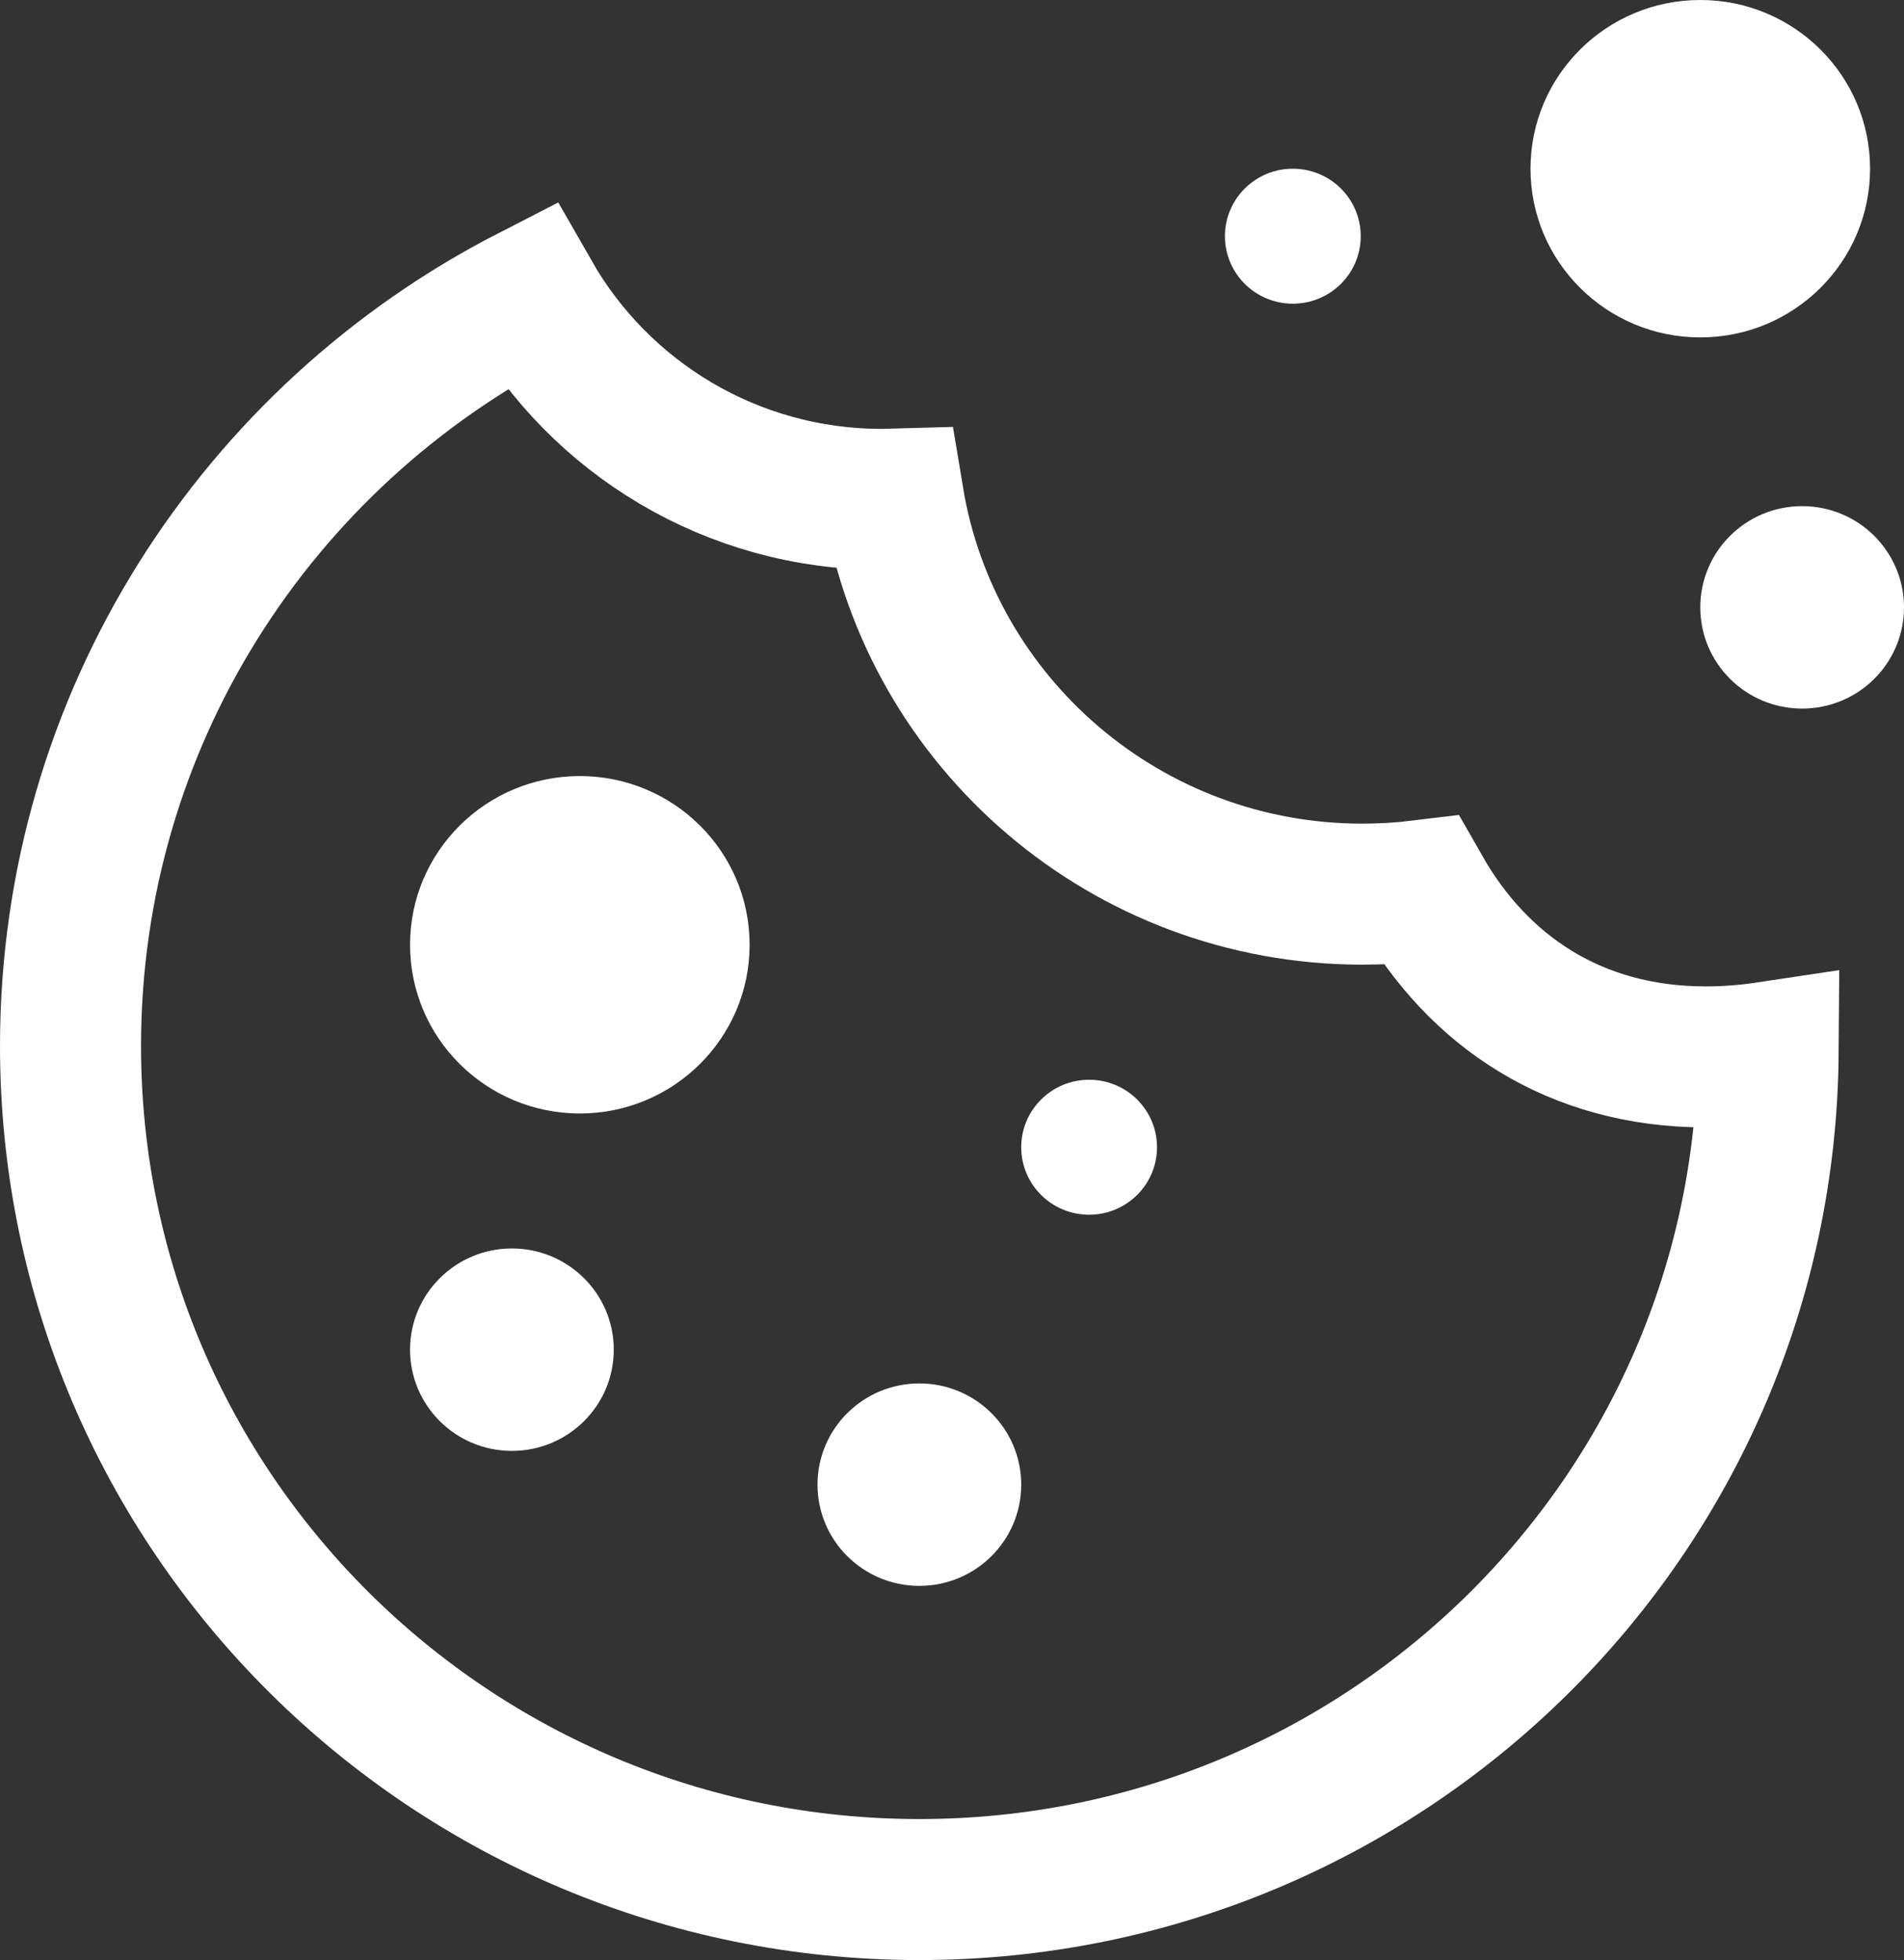
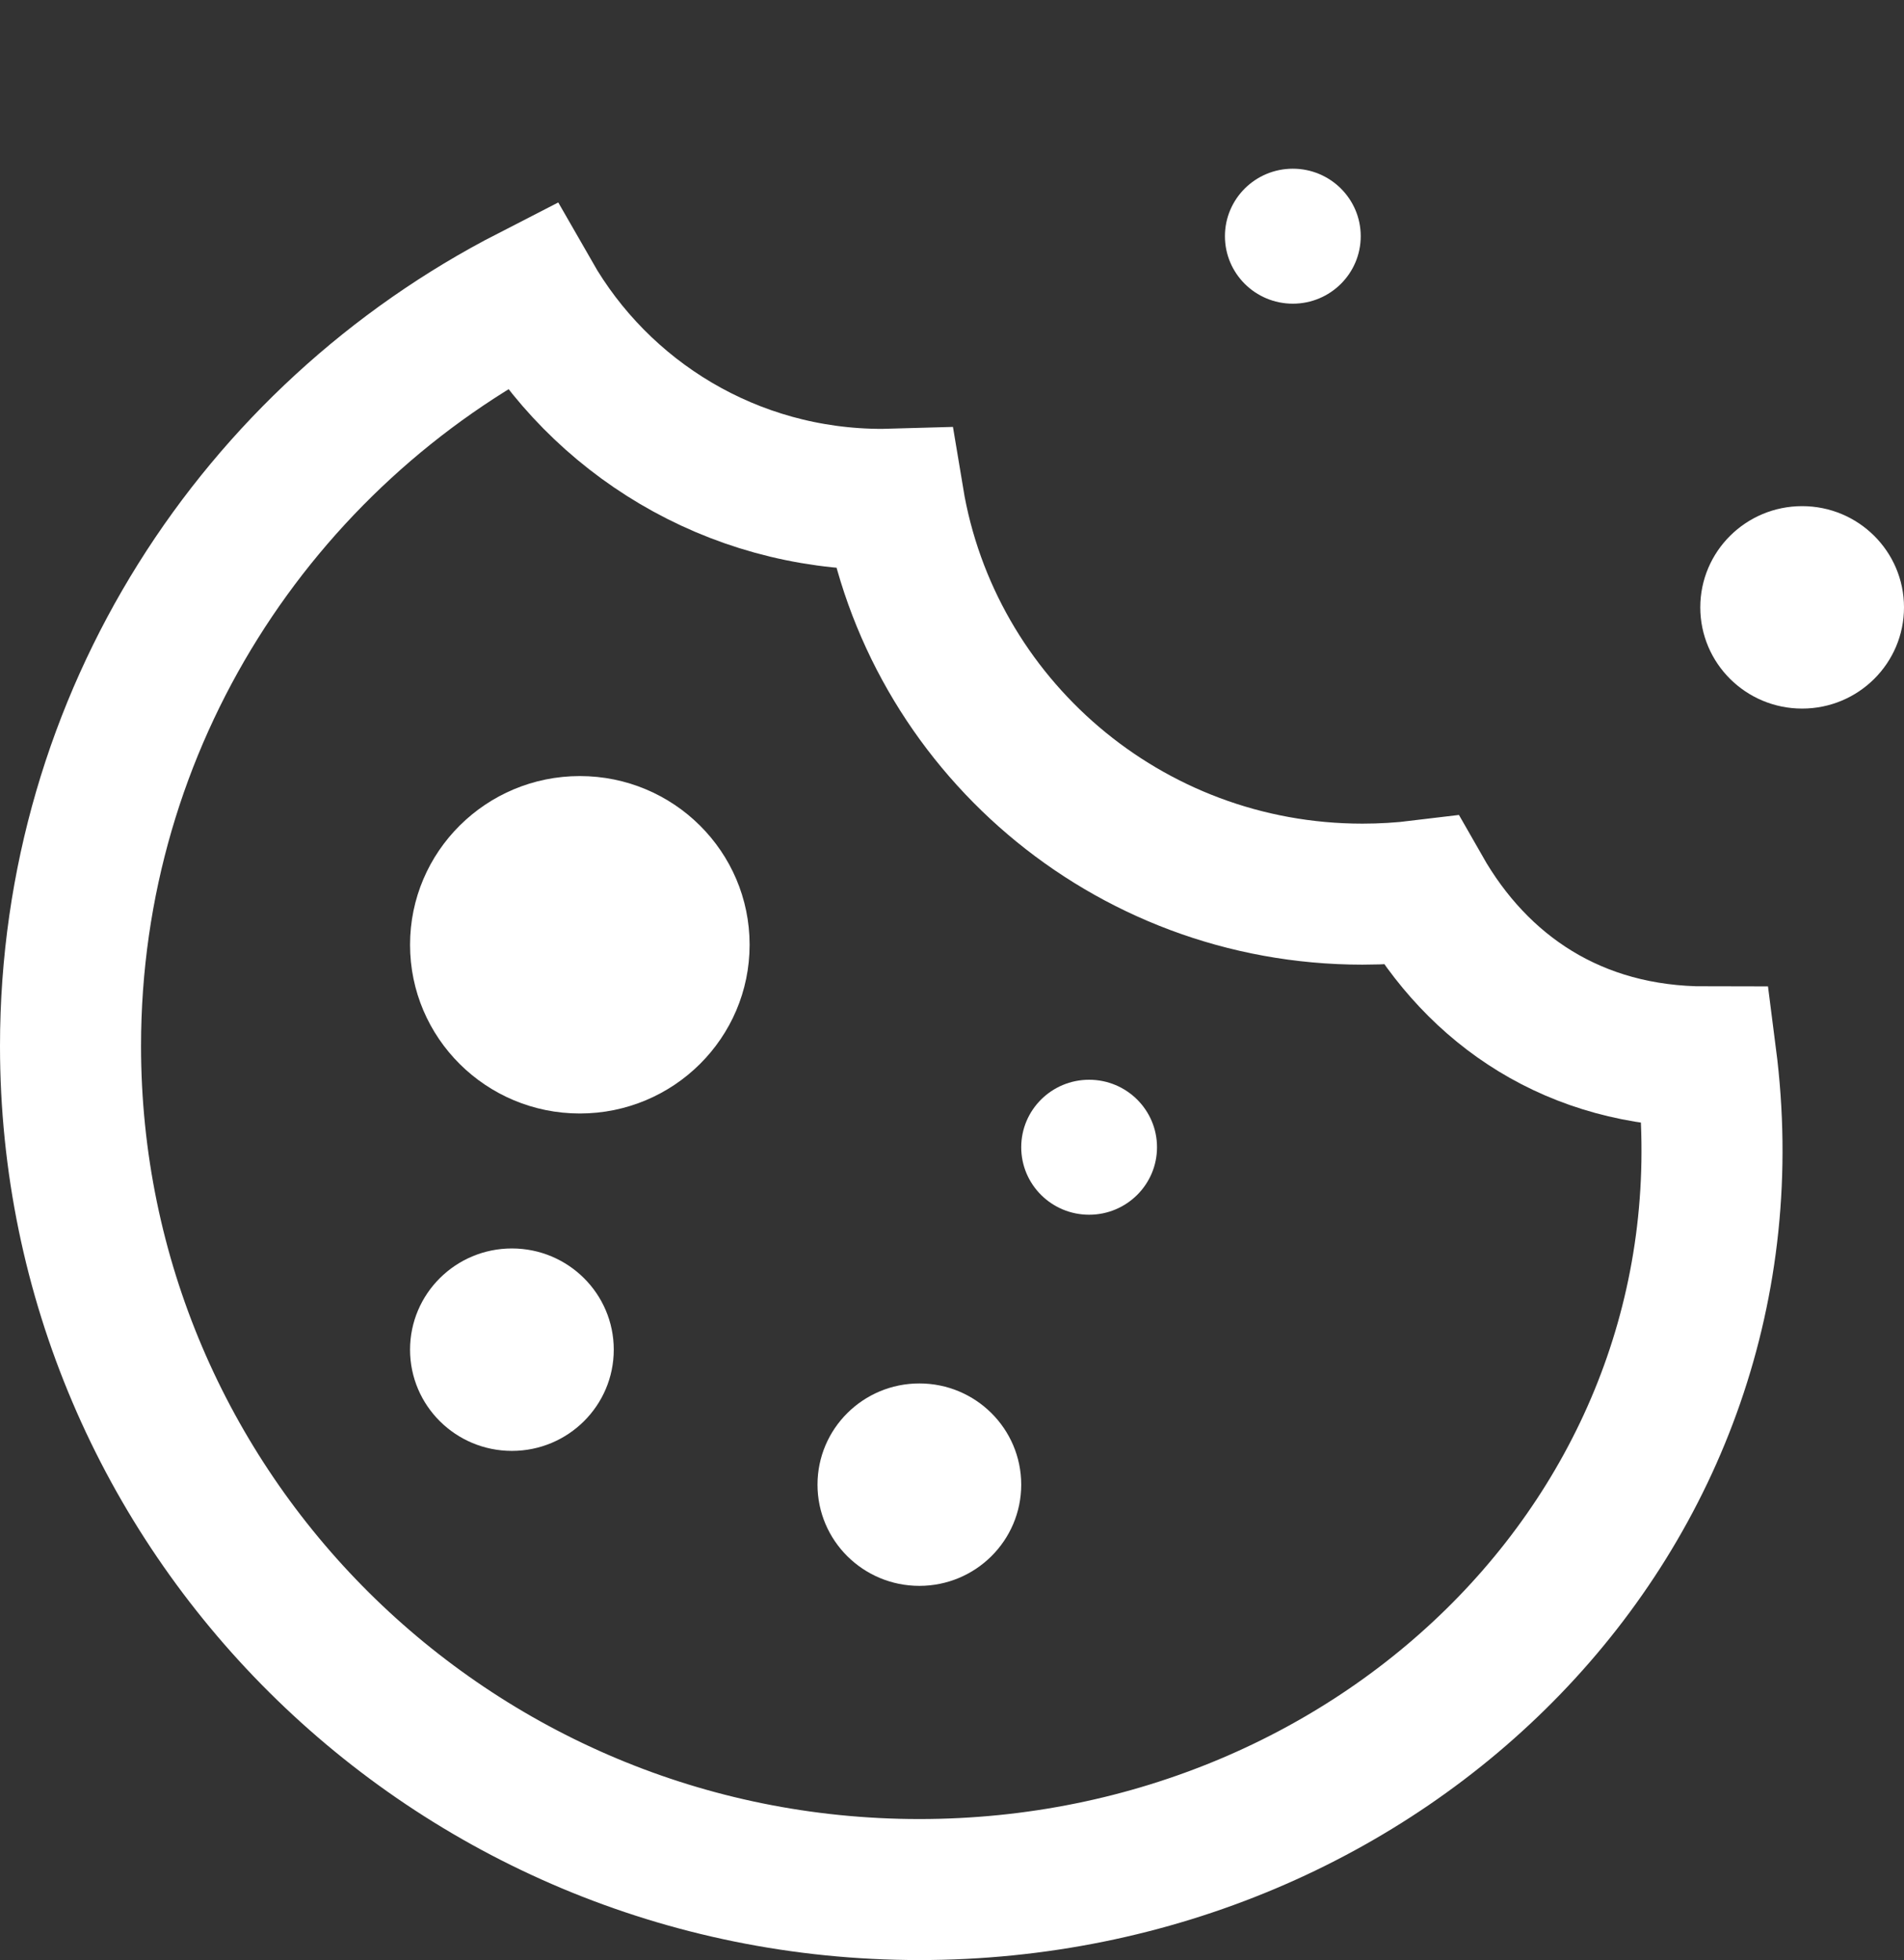
<svg xmlns="http://www.w3.org/2000/svg" width="67.5px" height="69.5px" viewBox="0 0 67.5 69.5" version="1.1">
  <rect x="0" y="0" width="67.5" height="69.5" fill="#333333" stroke="none" />
  <title>Group 2</title>
  <g id="HH:-cookie" stroke="none" stroke-width="1" fill="none" fill-rule="evenodd">
    <g id="COOKI" transform="translate(-382.5, -961)">
      <g id="Group-3" transform="translate(83, 916)">
        <g id="Group-2" transform="translate(302, 45)">
-           <path d="M28.769,17.707 C28.905,17.707 29.04,17.705 29.175,17.701 C30.493,25.646 37.435,31.705 45.801,31.705 C46.503,31.705 47.194,31.663 47.874,31.58 C49.893,35.123 53.313,37.476 57.979,37.476 C58.711,37.476 59.449,37.418 60.184,37.307 C60.067,53.726 46.639,67 30.093,67 C13.473,67 0,53.608 0,37.089 C0,25.508 6.622,15.465 16.307,10.494 C18.77,14.802 23.428,17.707 28.769,17.707 Z" id="Combined-Shape" stroke="#FFFFFF" stroke-width="5" />
+           <path d="M28.769,17.707 C28.905,17.707 29.04,17.705 29.175,17.701 C30.493,25.646 37.435,31.705 45.801,31.705 C46.503,31.705 47.194,31.663 47.874,31.58 C49.893,35.123 53.313,37.476 57.979,37.476 C60.067,53.726 46.639,67 30.093,67 C13.473,67 0,53.608 0,37.089 C0,25.508 6.622,15.465 16.307,10.494 C18.77,14.802 23.428,17.707 28.769,17.707 Z" id="Combined-Shape" stroke="#FFFFFF" stroke-width="5" />
          <ellipse id="Oval" fill="#FFFFFF" cx="18.056" cy="33.5" rx="6.019" ry="5.982" />
-           <ellipse id="Oval-Copy-6" fill="#FFFFFF" cx="57.778" cy="5.982" rx="6.019" ry="5.982" />
          <ellipse id="Oval-Copy-4" fill="#FFFFFF" cx="15.648" cy="47.857" rx="3.611" ry="3.589" />
          <ellipse id="Oval-Copy-8" fill="#FFFFFF" cx="61.389" cy="21.536" rx="3.611" ry="3.589" />
          <ellipse id="Oval-Copy-5" fill="#FFFFFF" cx="30.093" cy="52.643" rx="3.611" ry="3.589" />
          <ellipse id="Oval-Copy-7" fill="#FFFFFF" cx="43.333" cy="8.375" rx="2.407" ry="2.393" />
          <ellipse id="Oval-Copy-9" fill="#FFFFFF" cx="36.111" cy="40.679" rx="2.407" ry="2.393" />
        </g>
      </g>
    </g>
  </g>
</svg>